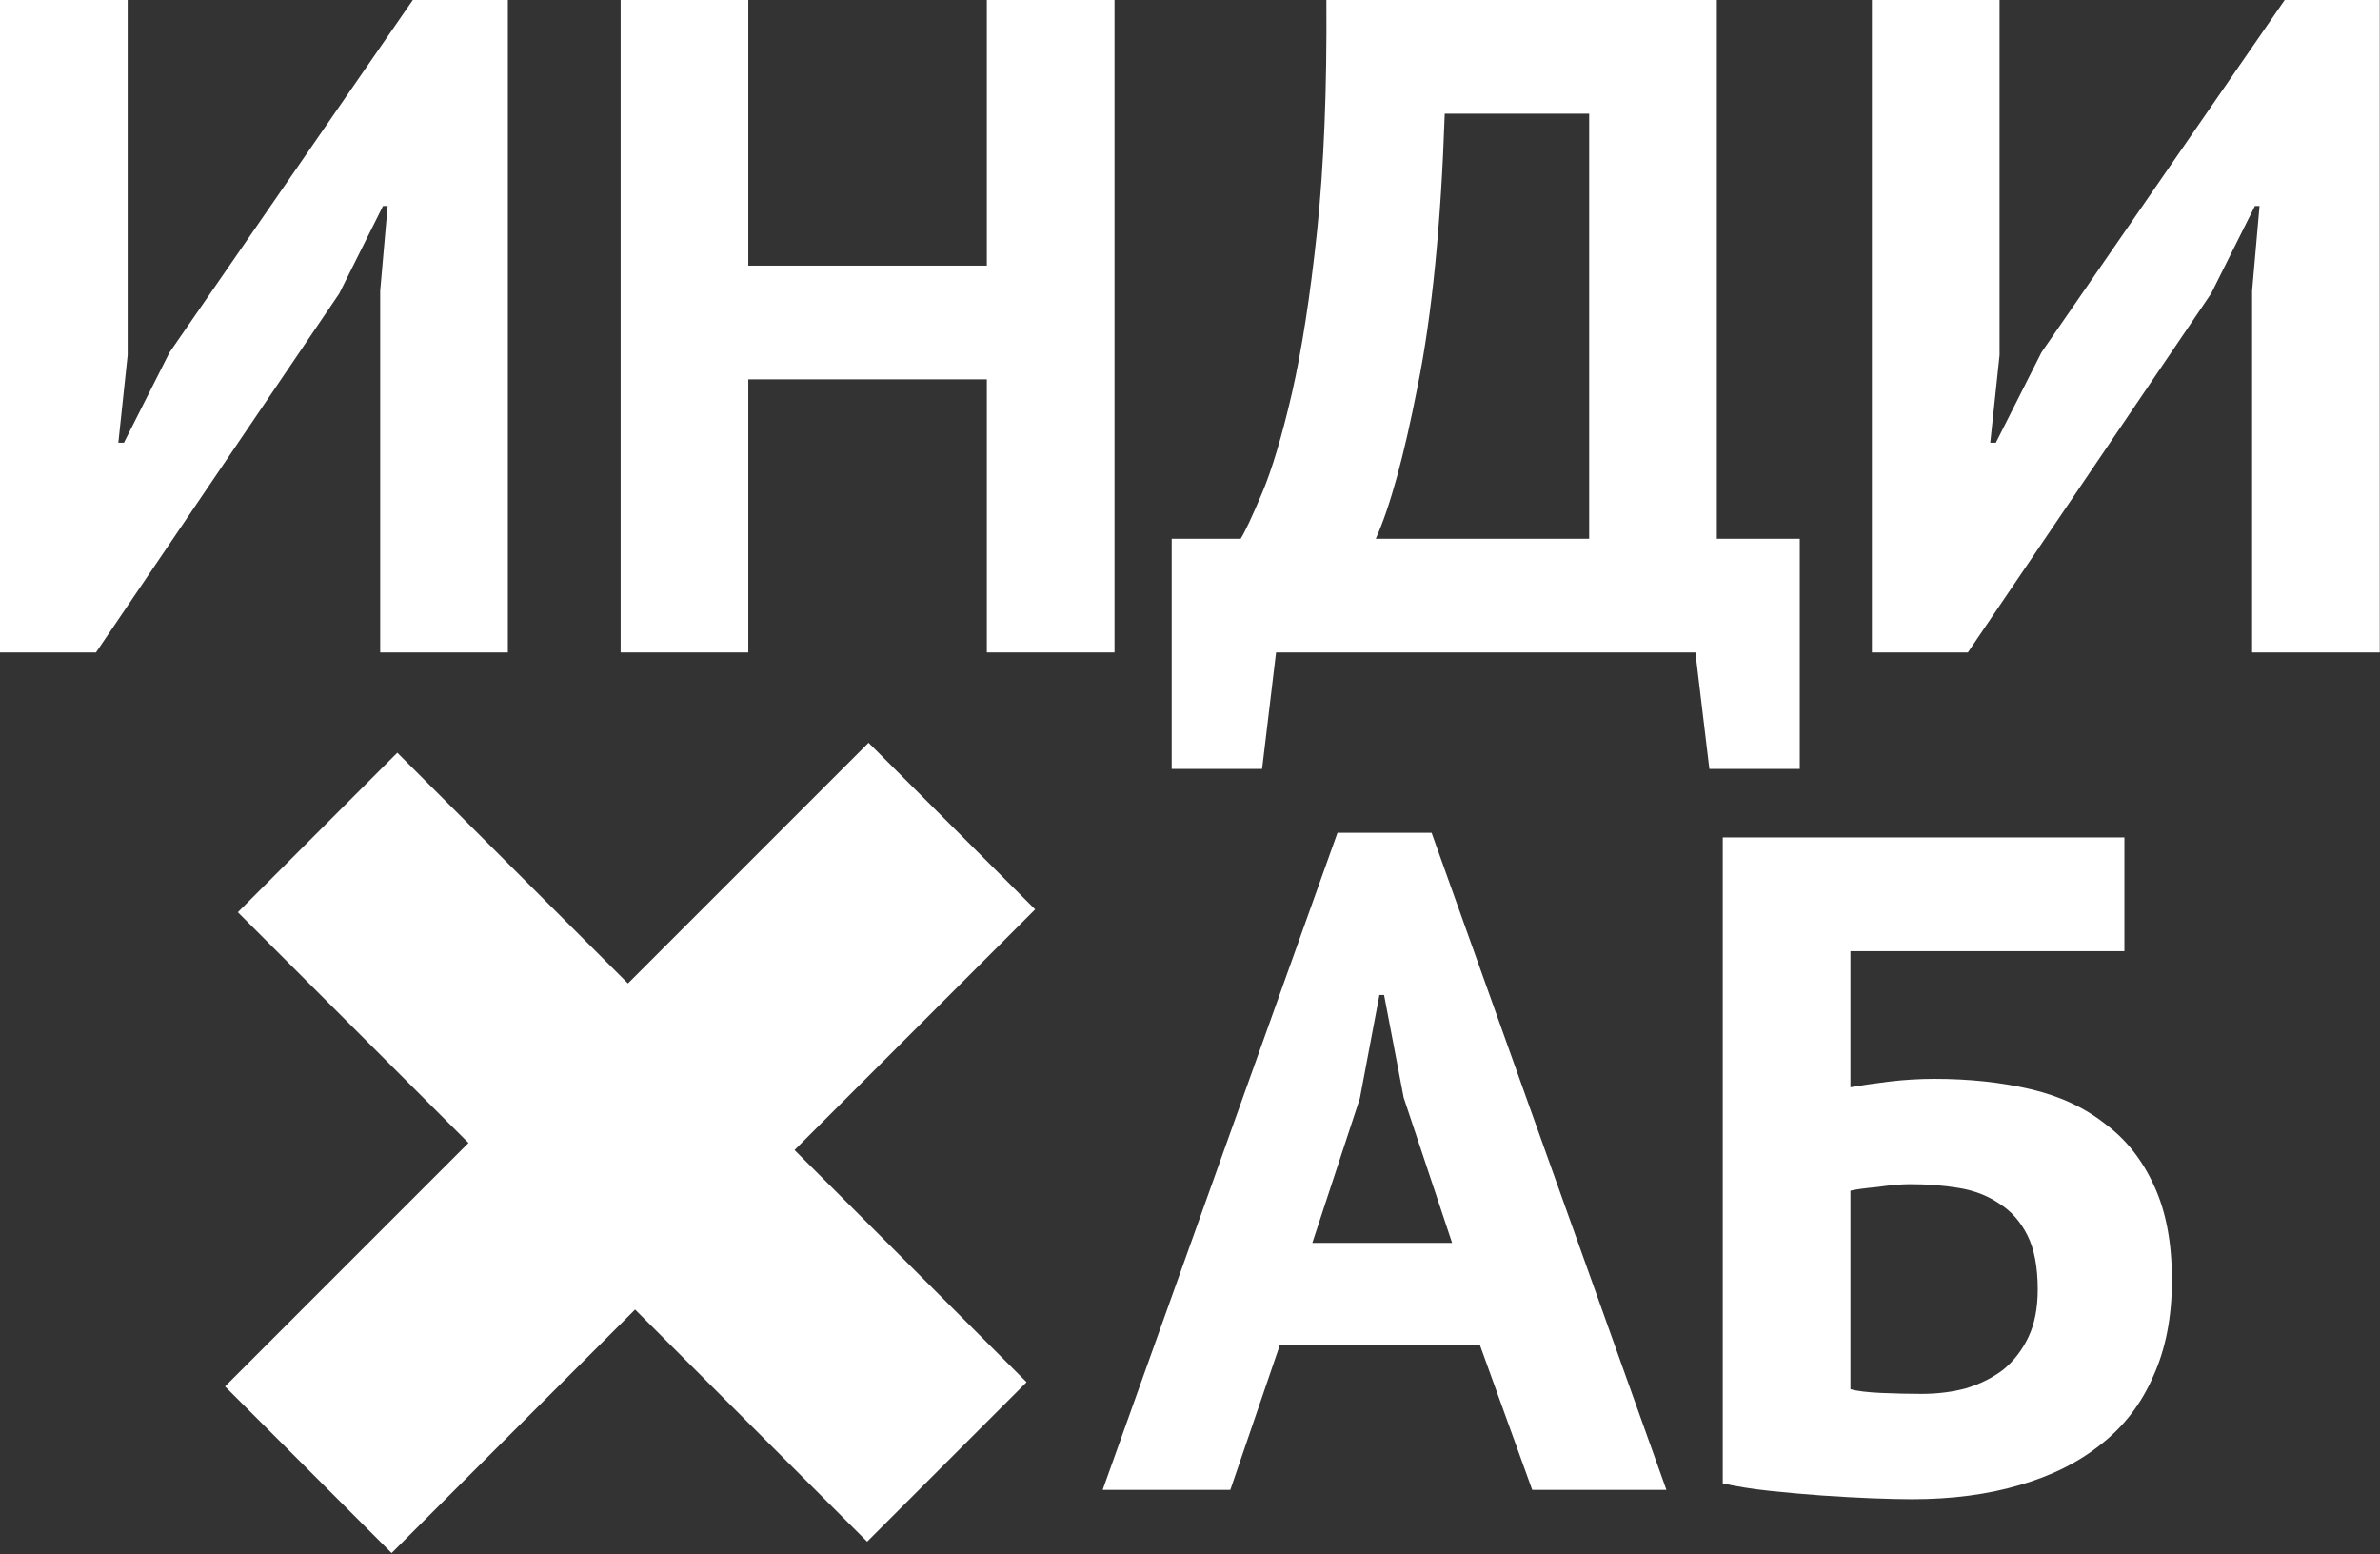
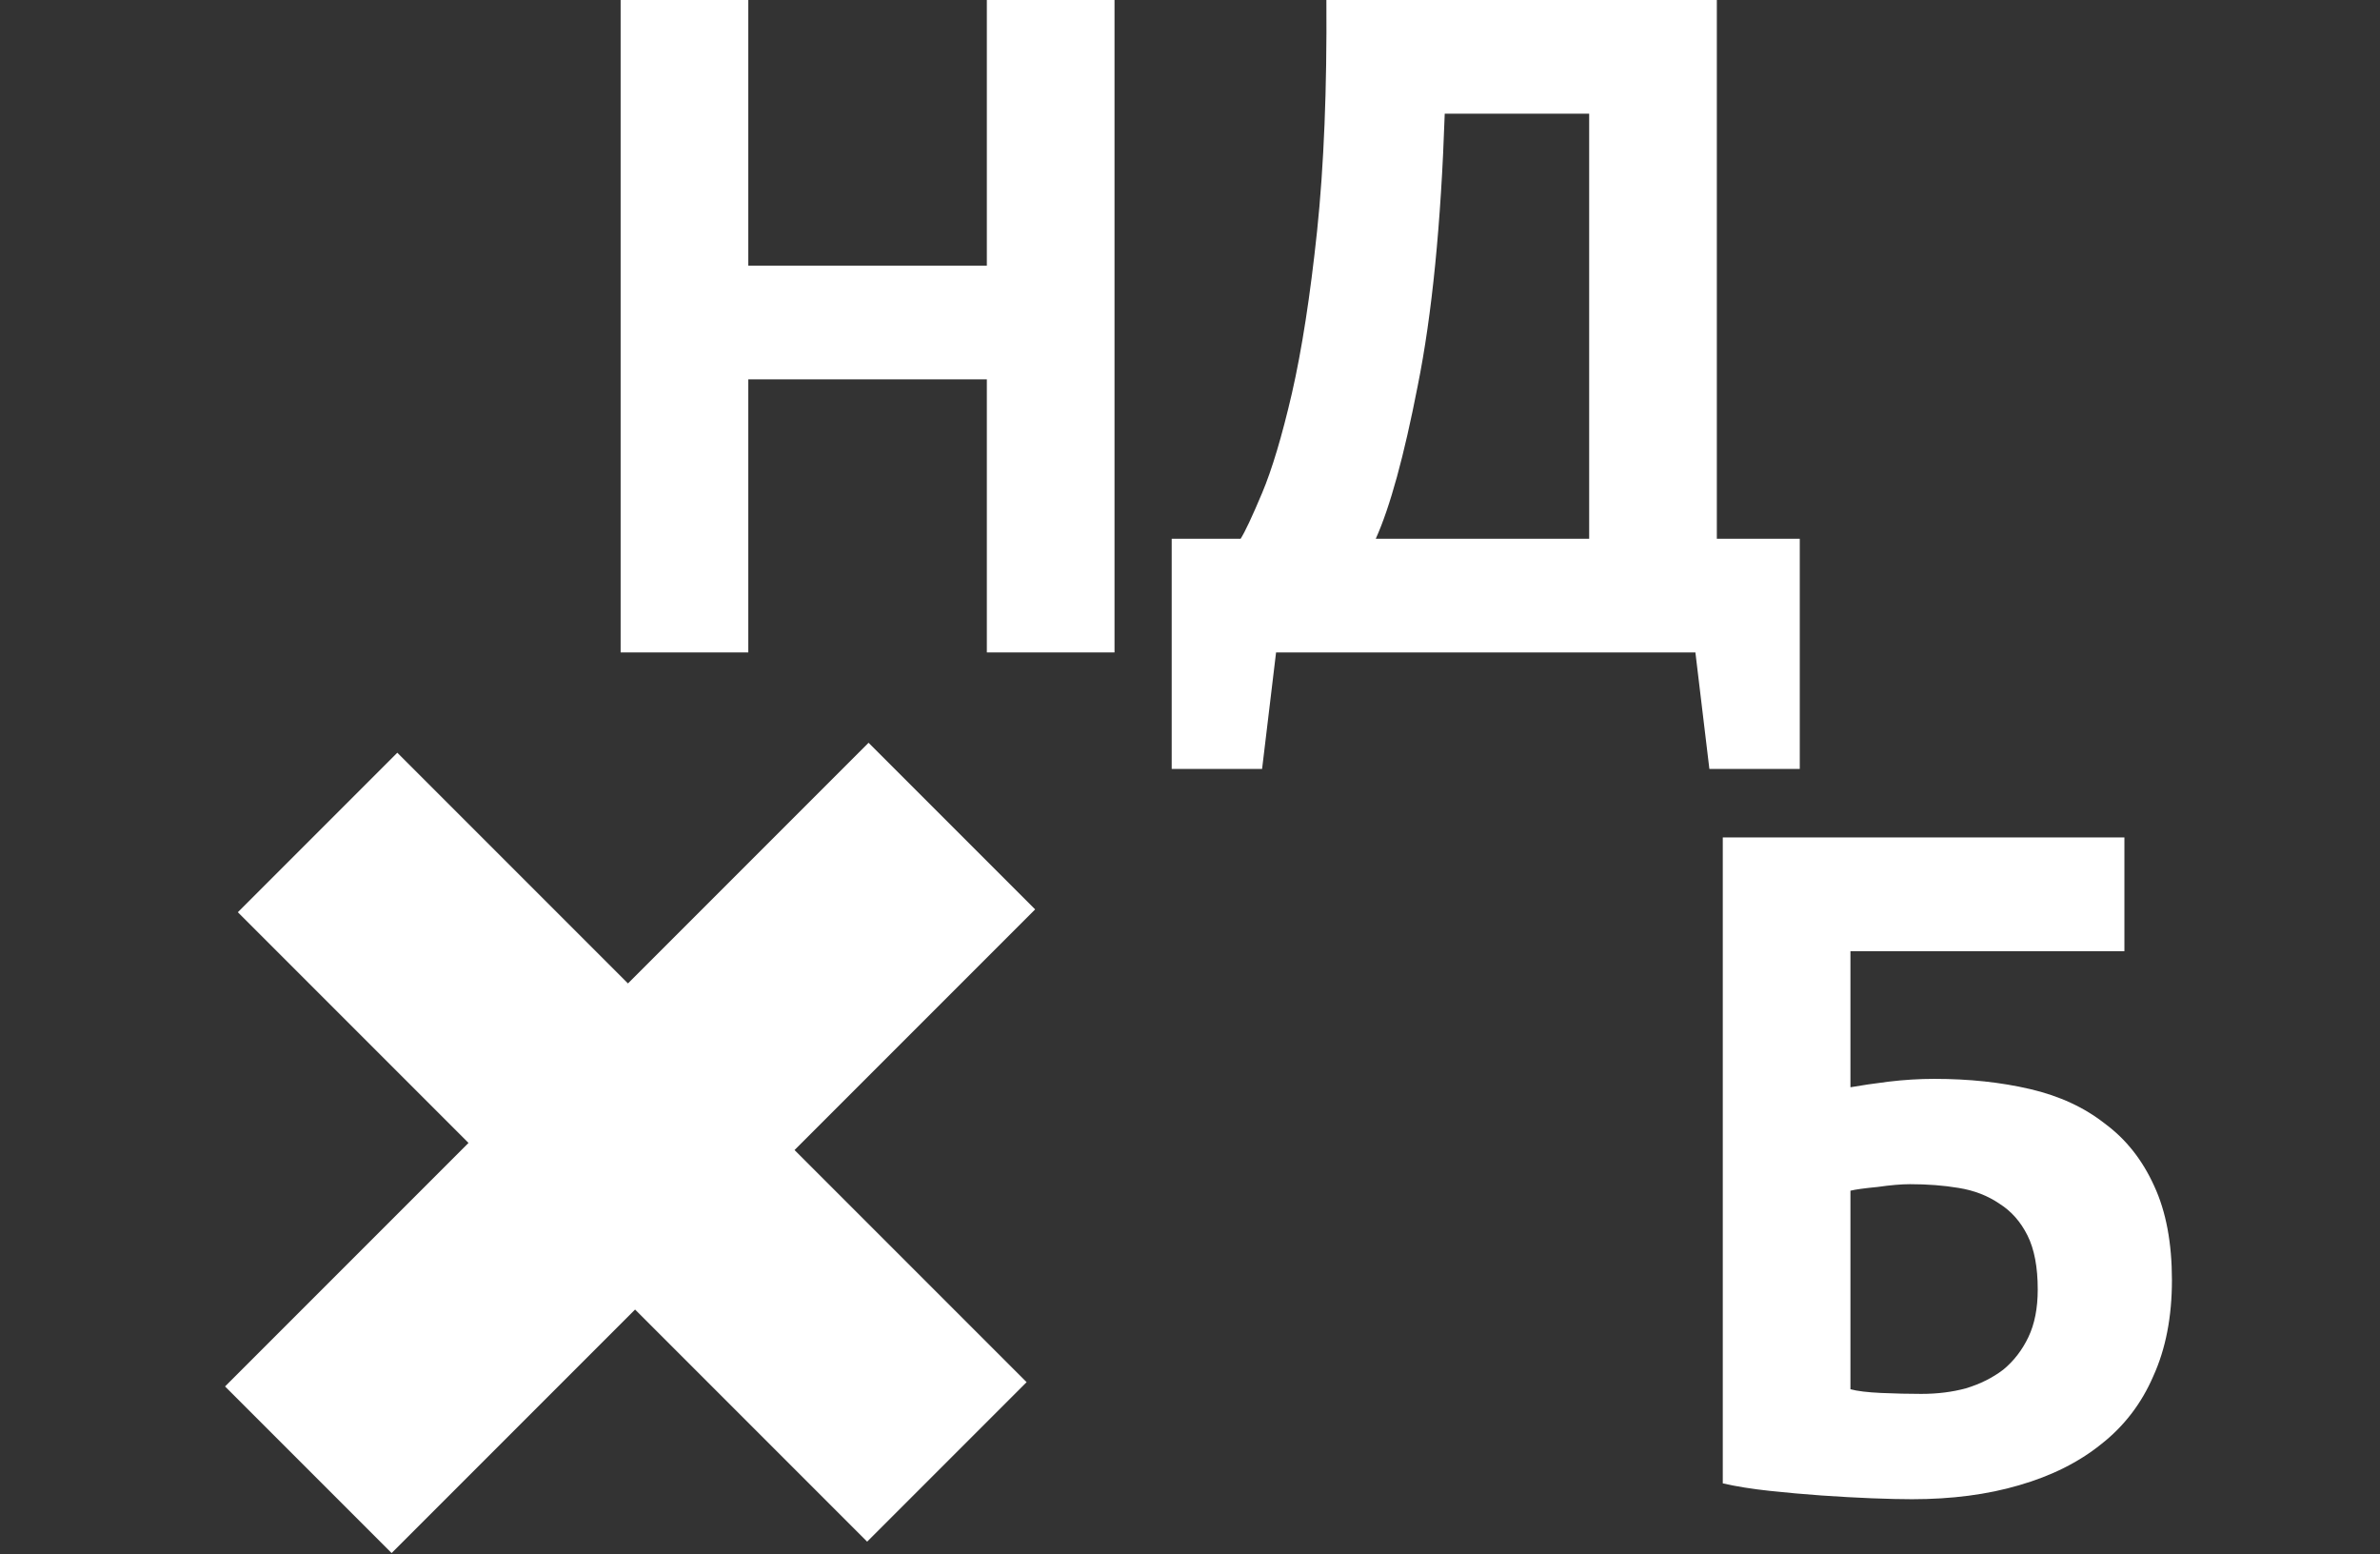
<svg xmlns="http://www.w3.org/2000/svg" width="484" height="316" viewBox="0 0 484 316" fill="none">
  <rect x="0" y="0" width="484" height="316" fill="#333333" stroke="none" />
-   <path d="M300.986 273.549H260.243L250.199 302.922H224.237L271.992 169.322H291.132L338.887 302.922H311.598L300.986 273.549ZM266.876 252.704H295.301L285.447 223.141L281.467 202.296H280.52L276.54 223.331L266.876 252.704Z" fill="white" />
  <path d="M350.346 170.27H432.022V193.389H376.308V221.057C378.456 220.677 381.045 220.298 384.077 219.919C387.236 219.54 390.331 219.351 393.363 219.351C400.438 219.351 406.944 220.046 412.882 221.436C418.82 222.825 423.873 225.162 428.042 228.447C432.338 231.606 435.686 235.838 438.086 241.144C440.486 246.324 441.687 252.704 441.687 260.284C441.687 267.737 440.423 274.244 437.896 279.803C435.496 285.361 431.959 289.973 427.284 293.636C422.736 297.3 417.177 300.079 410.608 301.974C404.165 303.869 396.901 304.817 388.815 304.817C386.667 304.817 383.951 304.754 380.666 304.627C377.508 304.501 374.097 304.312 370.433 304.059C366.896 303.806 363.358 303.49 359.821 303.111C356.284 302.732 353.125 302.227 350.346 301.595V170.27ZM390.71 283.403C393.995 283.403 397.027 283.024 399.806 282.266C402.712 281.382 405.239 280.118 407.386 278.476C409.534 276.707 411.24 274.496 412.503 271.843C413.766 269.19 414.398 265.969 414.398 262.179C414.398 257.631 413.703 253.967 412.313 251.188C410.924 248.408 409.029 246.26 406.628 244.744C404.228 243.102 401.449 242.028 398.29 241.523C395.258 241.018 391.973 240.765 388.436 240.765C386.667 240.765 384.456 240.954 381.803 241.333C379.15 241.586 377.319 241.839 376.308 242.091V282.456C377.698 282.835 379.782 283.087 382.561 283.214C385.467 283.34 388.183 283.403 390.71 283.403Z" fill="white" />
-   <path d="M77.317 59.125L78.833 41.88H77.886L68.979 59.694L19.519 132.652H0V0H25.962V72.201L24.067 90.014H25.204L34.49 71.632L83.95 0H103.279V132.652H77.317V59.125Z" fill="white" />
  <path d="M200.687 77.128H152.174V132.652H126.212V0H152.174V54.008H200.687V0H226.649V132.652H200.687V77.128Z" fill="white" />
  <path d="M366.004 156.34H347.622L344.779 132.652H259.503L256.66 156.34H238.278V109.533H252.302C253.186 108.143 254.639 105.048 256.66 100.247C258.682 95.447 260.703 88.688 262.724 79.97C264.746 71.127 266.451 60.136 267.841 46.997C269.231 33.732 269.862 18.066 269.736 0H349.138V109.533H366.004V156.34ZM323.176 109.533V23.119H293.803C293.045 45.607 291.213 64.052 288.307 78.454C285.528 92.73 282.685 103.09 279.78 109.533H323.176Z" fill="white" />
-   <path d="M457.99 59.125L459.506 41.88H458.558L449.652 59.694L400.191 132.652H380.672V0H406.634V72.201L404.739 90.014H405.876L415.162 71.632L464.622 0H483.952V132.652H457.99V59.125Z" fill="white" />
  <path d="M80.797 153.044L127.702 199.949L176.633 151.017L210.509 184.893L161.577 233.824L208.772 281.019L176.344 313.447L129.149 266.252L79.639 315.763L45.763 281.887L95.274 232.377L48.369 185.472L80.797 153.044Z" fill="white" />
</svg>